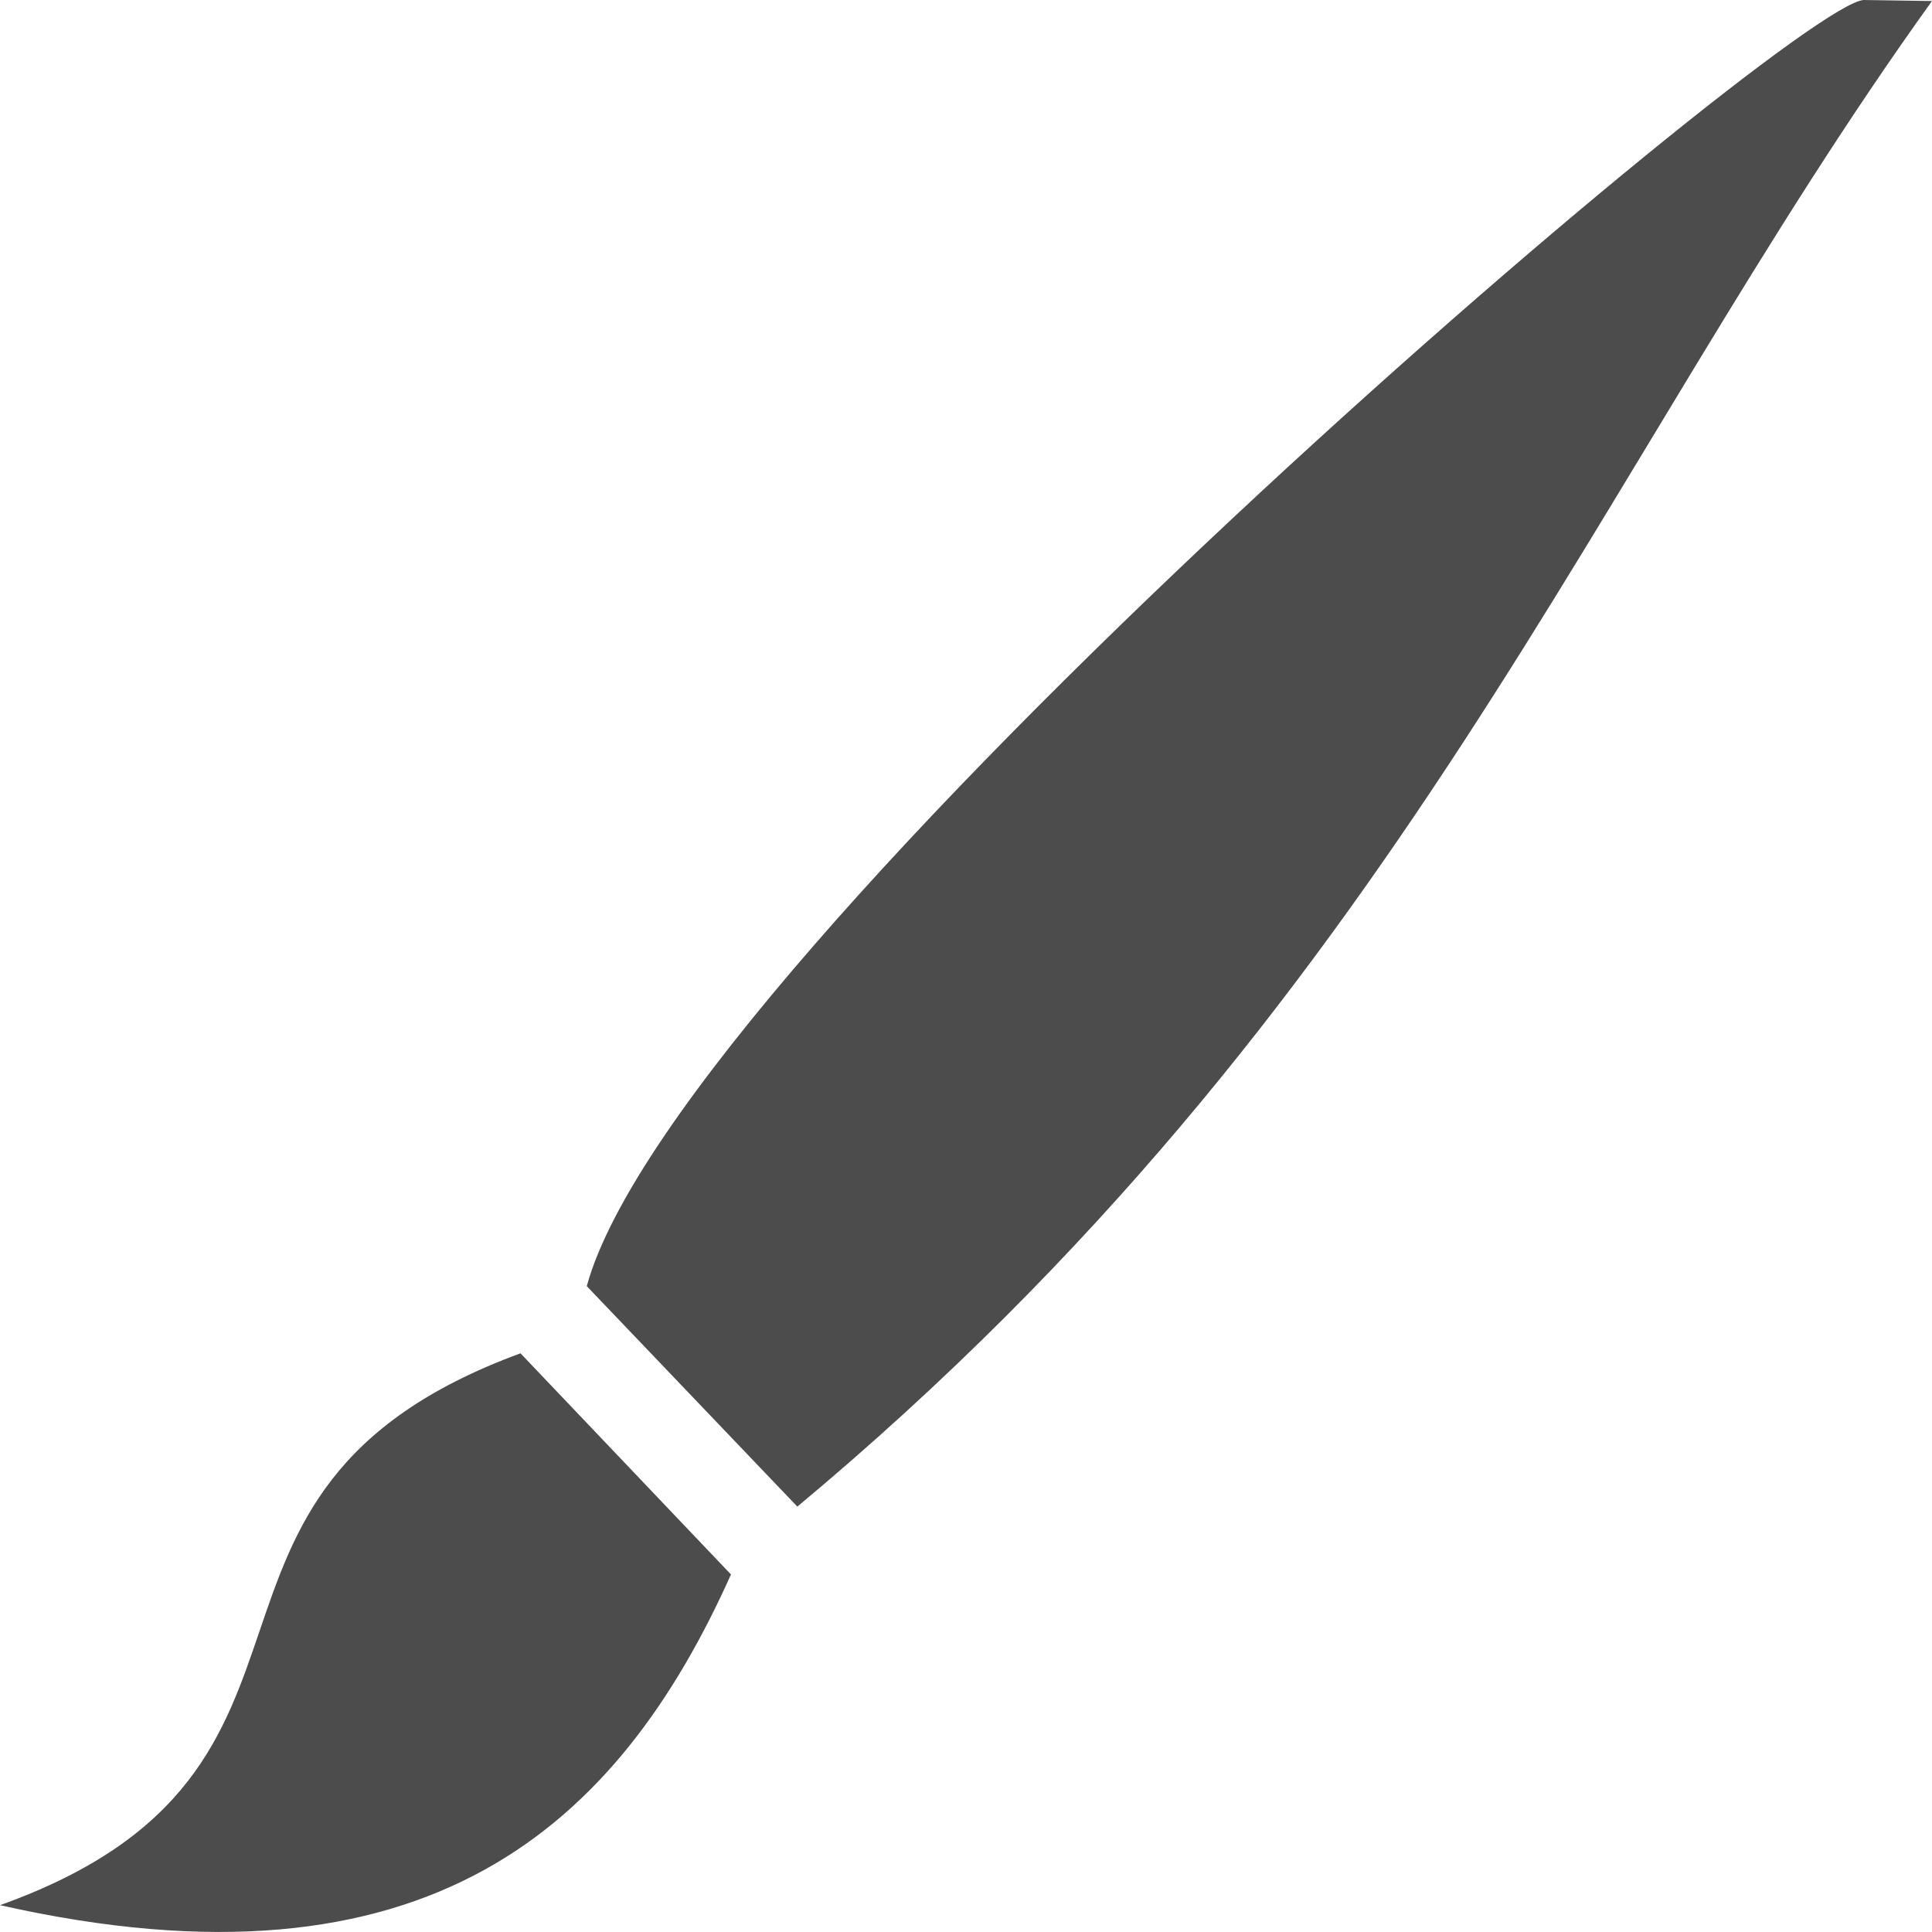
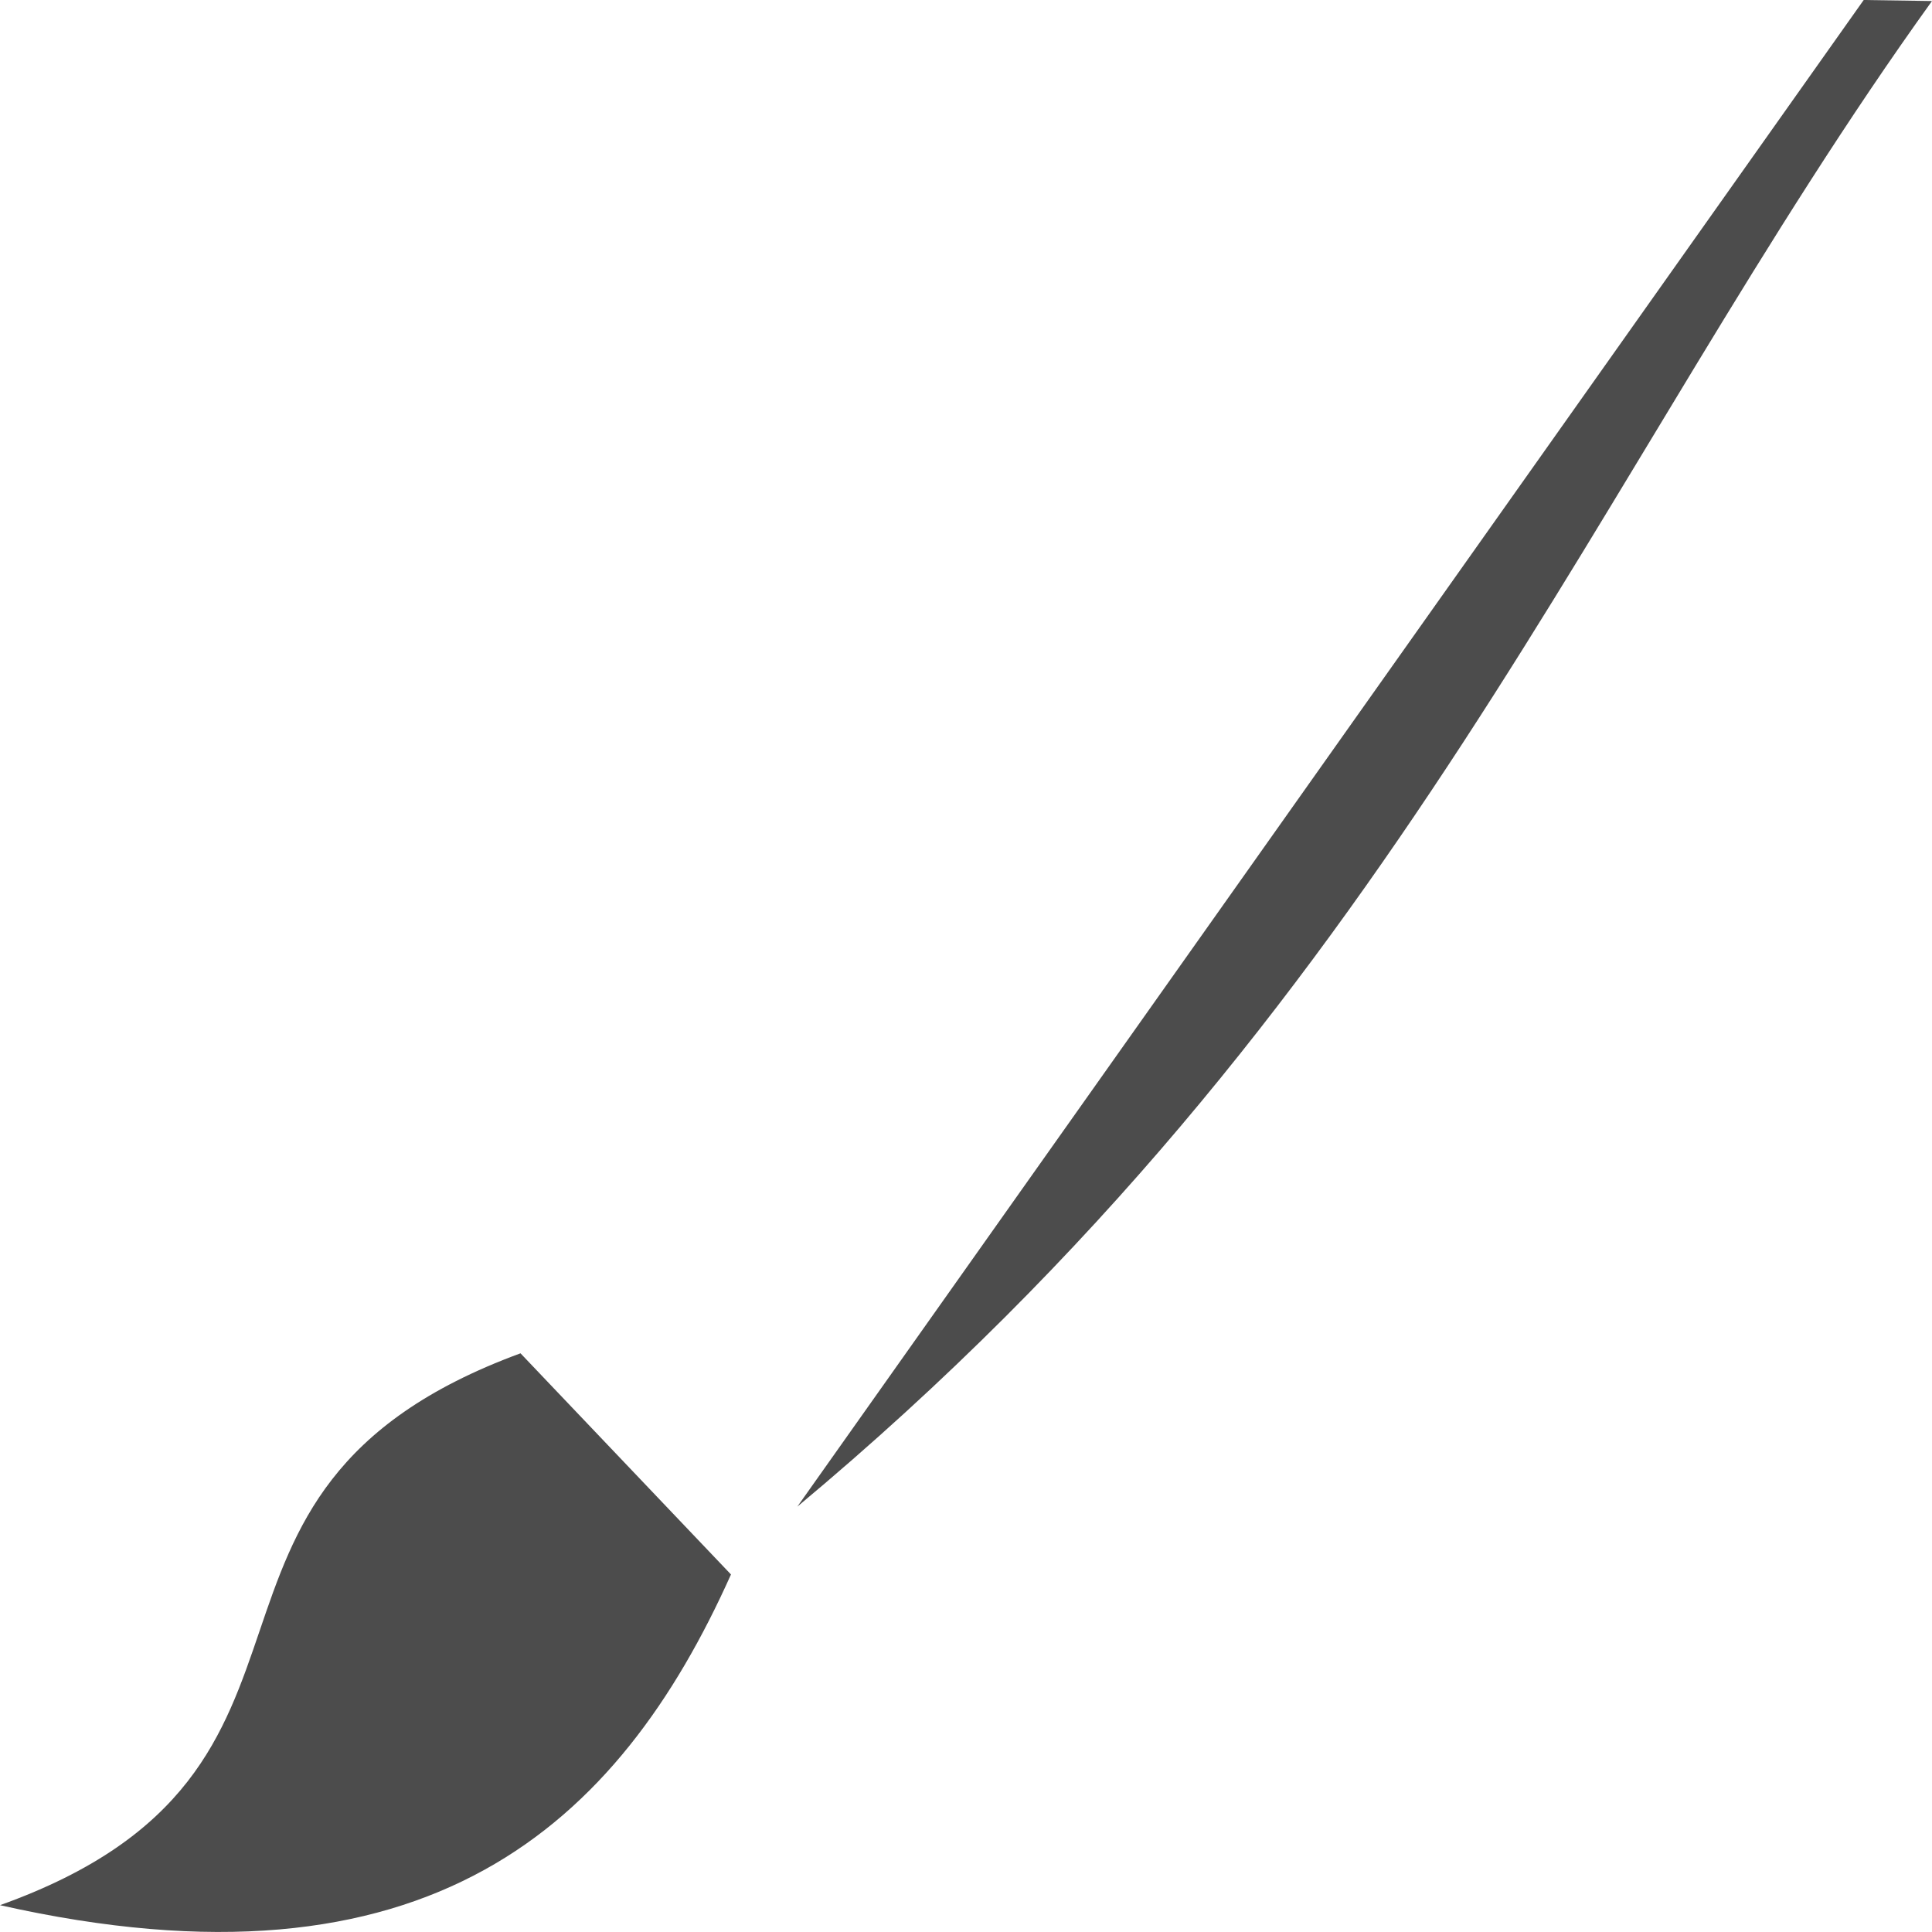
<svg xmlns="http://www.w3.org/2000/svg" width="17" height="17" viewBox="0 0 17 17" fill="none">
-   <path d="M16.399 0C15.738 0.038 5.966 8.38 5.163 11.317L7.016 13.257C12.309 8.843 14.01 4.168 17 0.009L16.399 0ZM4.58 11.908C1.234 13.138 3.331 15.573 0 16.764C3.772 17.613 5.444 16.059 6.432 13.854L4.58 11.908Z" fill="black" fill-opacity="0.7" />
+   <path d="M16.399 0L7.016 13.257C12.309 8.843 14.01 4.168 17 0.009L16.399 0ZM4.58 11.908C1.234 13.138 3.331 15.573 0 16.764C3.772 17.613 5.444 16.059 6.432 13.854L4.58 11.908Z" fill="black" fill-opacity="0.7" />
</svg>